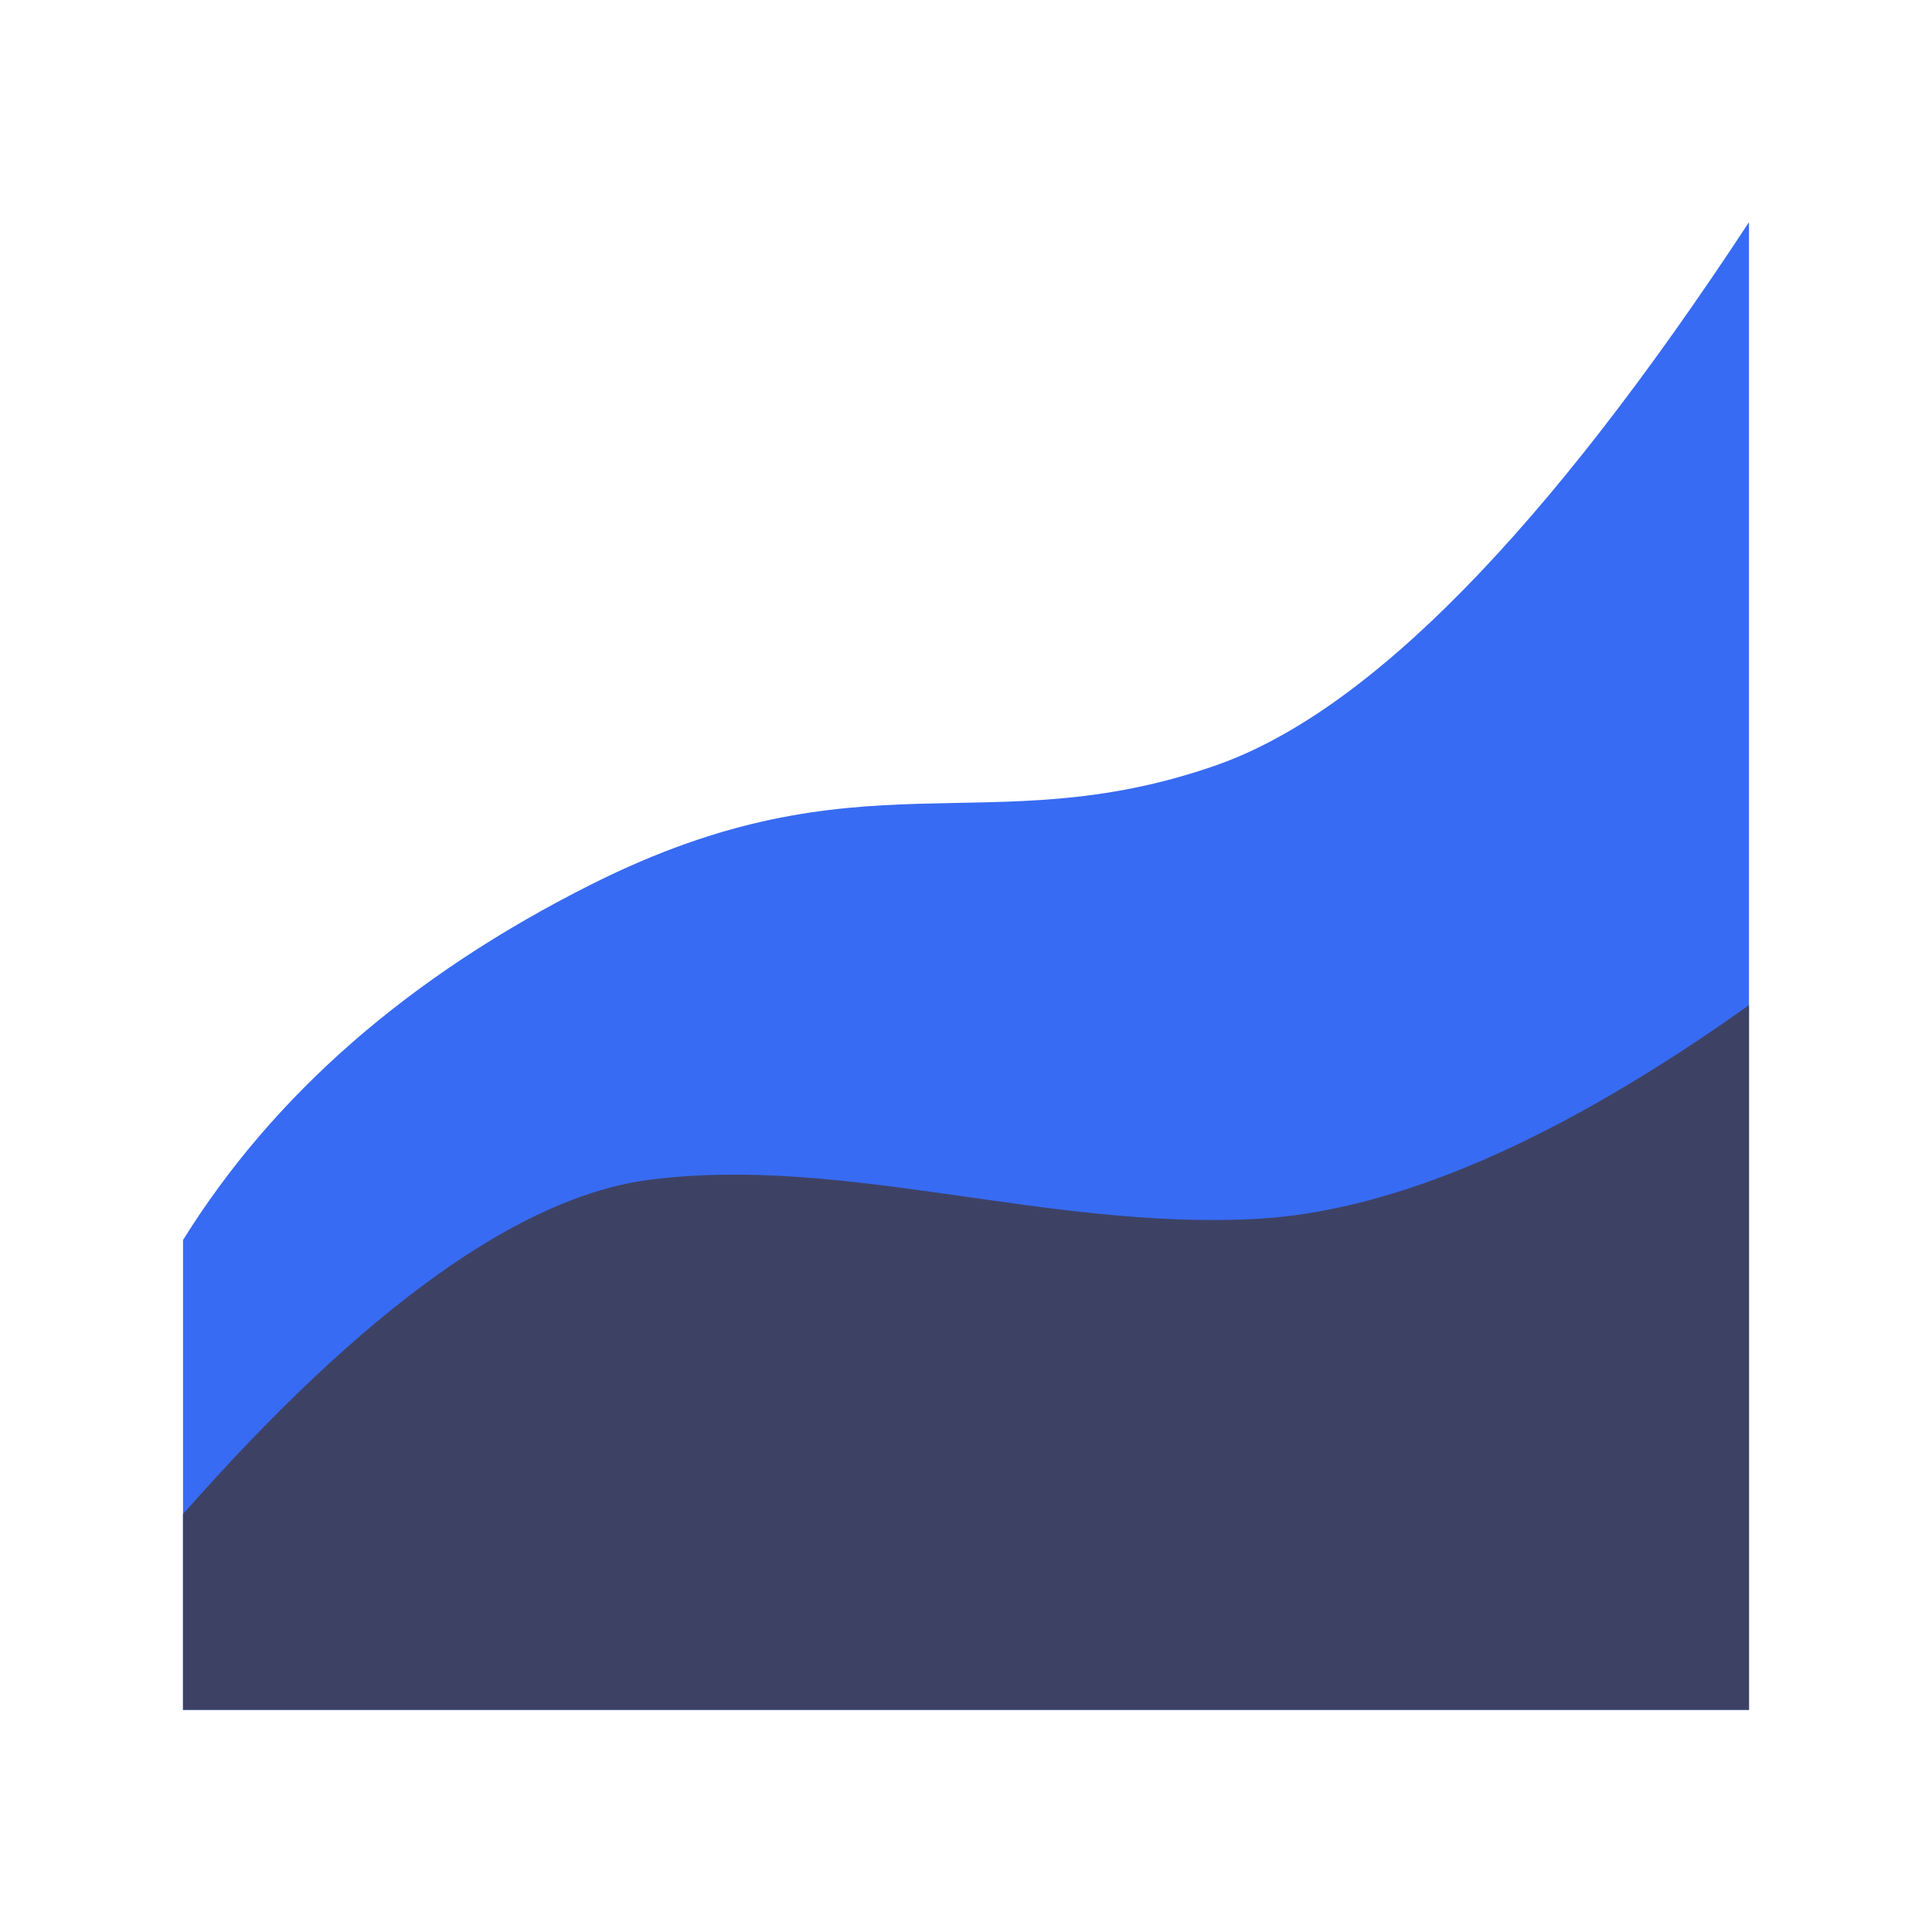
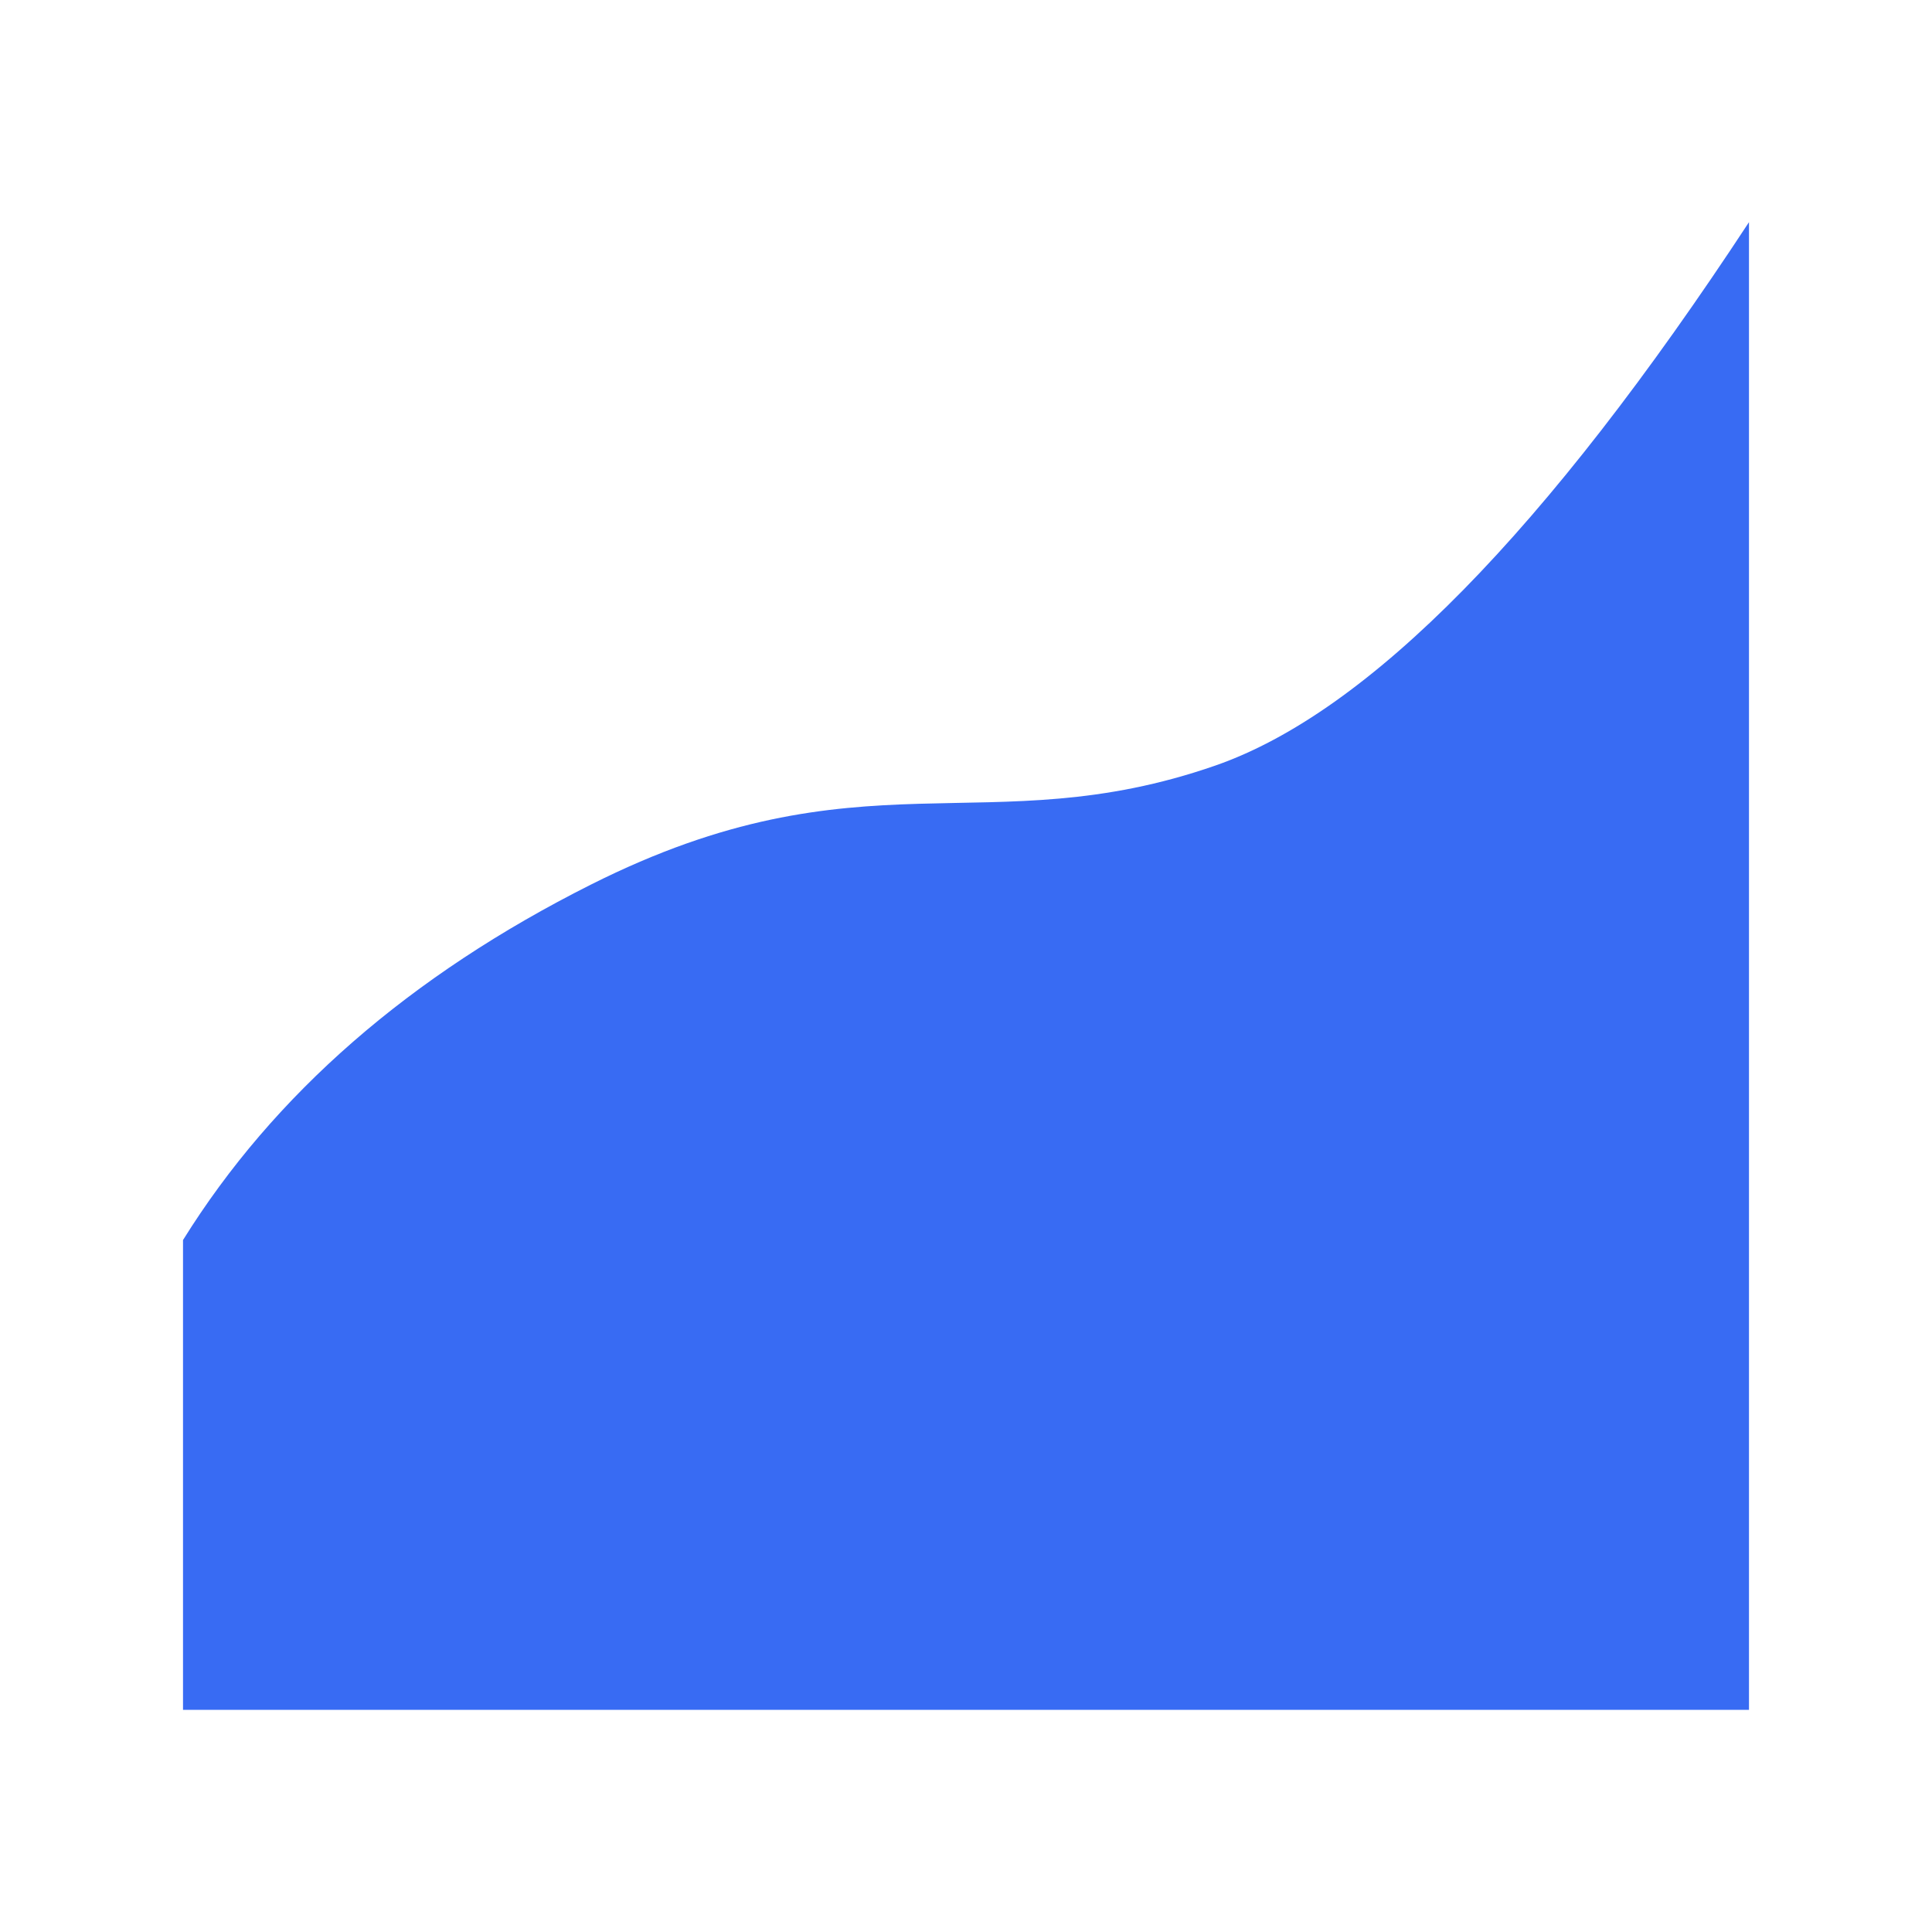
<svg xmlns="http://www.w3.org/2000/svg" t="1724321149275" class="icon" viewBox="0 0 1024 1024" version="1.1" p-id="31757" width="200" height="200">
  <path d="M927 117.75c-107.57 163.84-201.84 259.83-282.81 288-121.46 42.24-187.09-9.23-331.04 63.13C217.19 517.11 145.14 579.9 97 657.25v249h830v-788.5z" fill="#386BF3" p-id="31758" />
-   <path d="M927 532.75C826.07 604.6 738.67 642.38 664.8 646.09c-110.8 5.57-217.18-33.91-320.16-20.84-68.65 8.71-151.2 67.8-247.64 177.25v103.75h830v-373.5z" fill="#3D4265" p-id="31759" />
</svg>